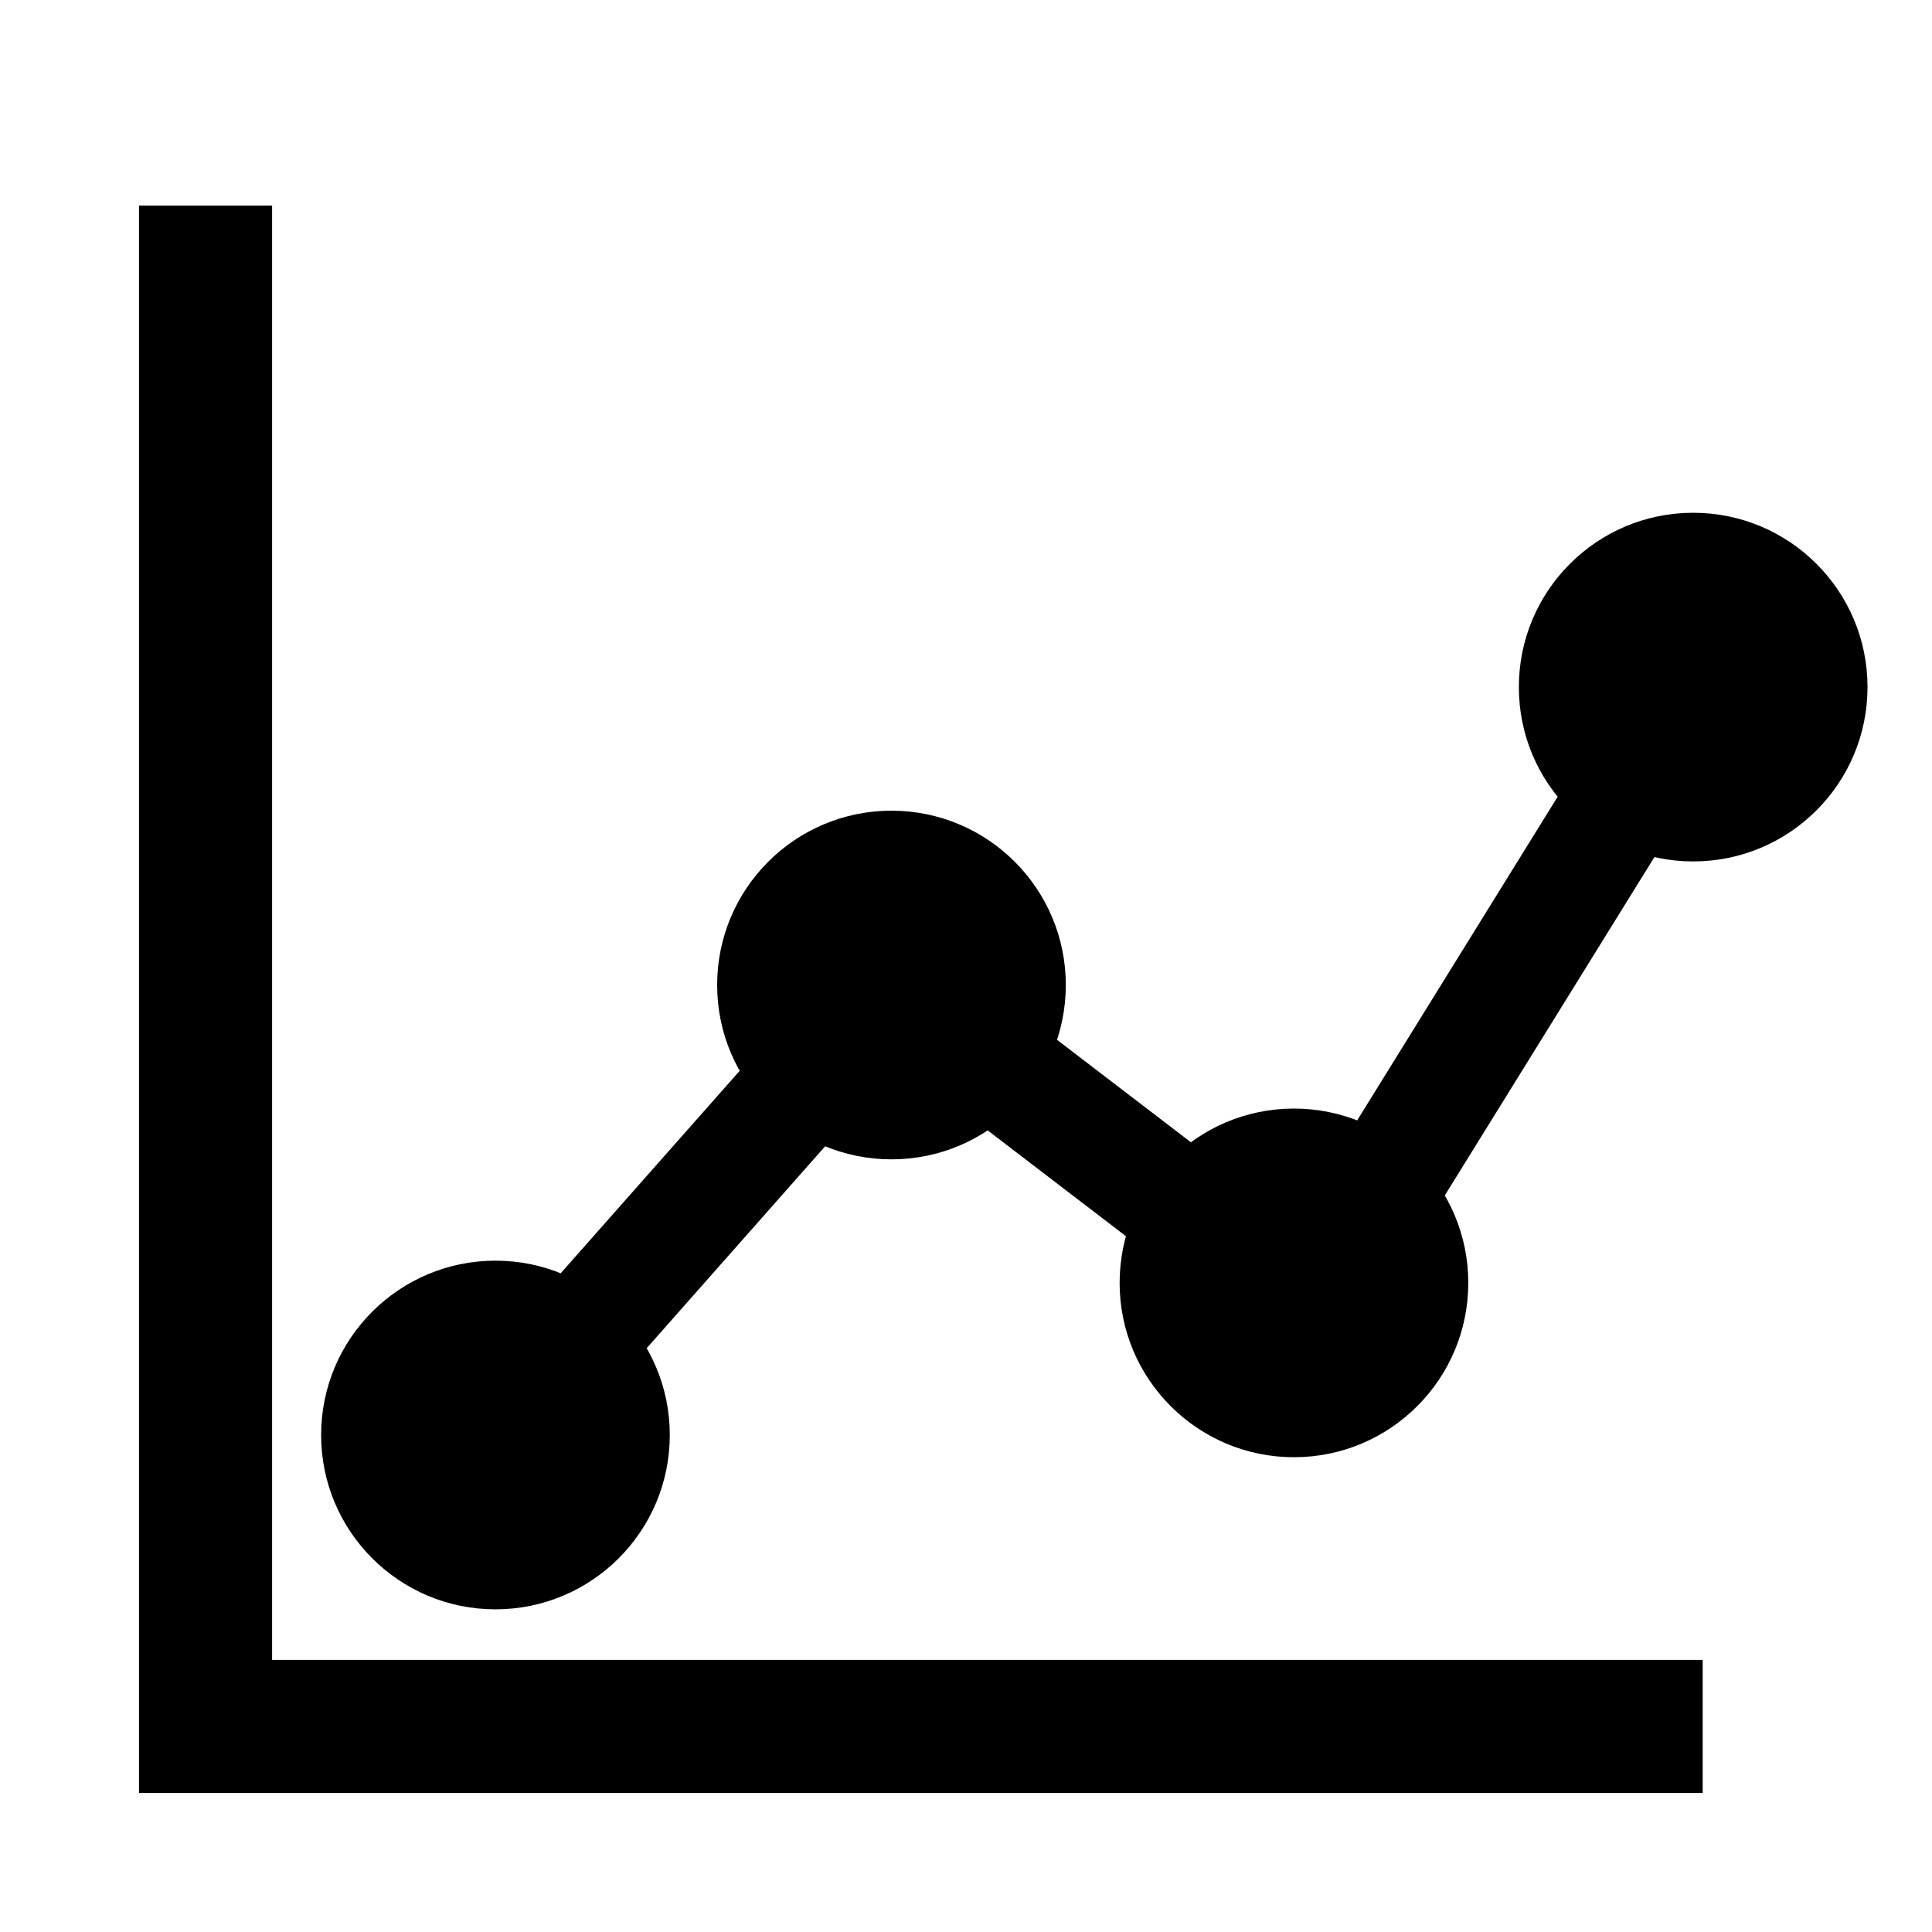
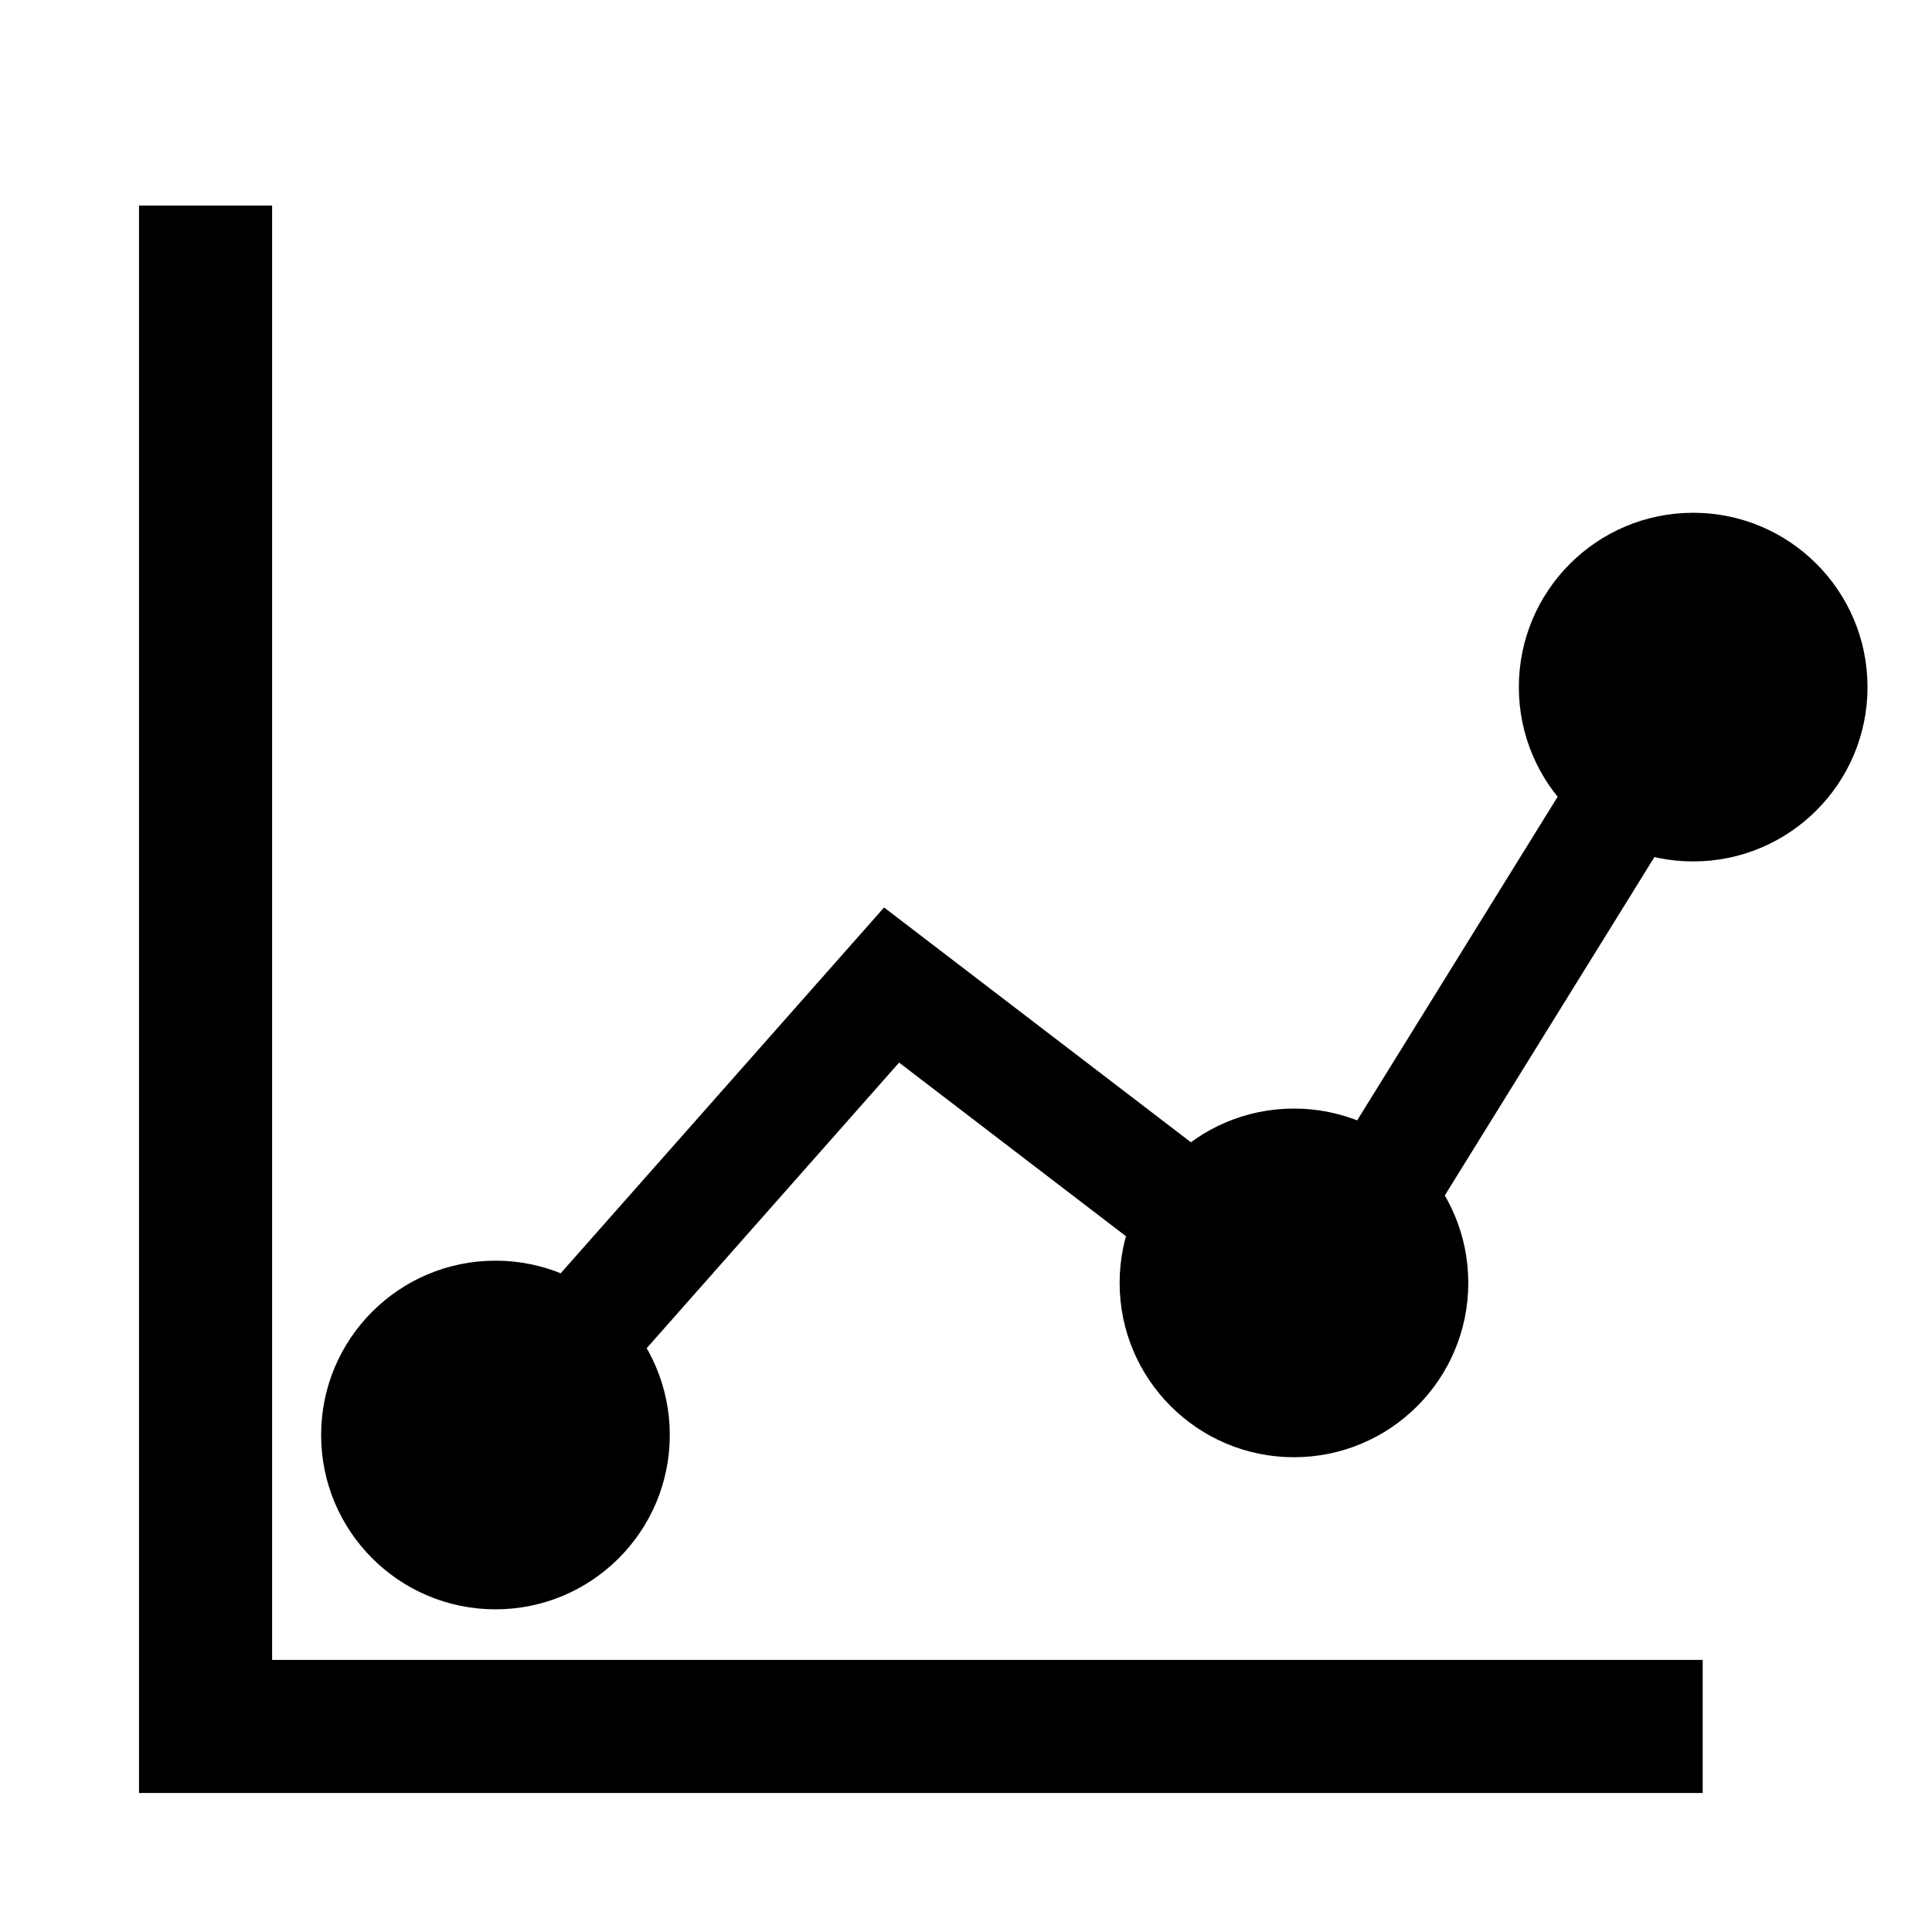
<svg xmlns="http://www.w3.org/2000/svg" fill="#000000" width="800px" height="800px" version="1.1" viewBox="144 144 512 512">
  <g>
    <path d="m595.23 619.16h-414.39v-420.68h35.27v385.41h379.12z" />
    <path d="m276.57 545.2-22.672-20 124.39-140.71 108.77 83.23 97.84-157.95 25.691 15.922-115.42 186.31-112.9-86.402z" />
-     <path d="m426.45 405.04c0 25.516-20.684 46.199-46.199 46.199s-46.199-20.684-46.199-46.199 20.684-46.199 46.199-46.199 46.199 20.684 46.199 46.199" />
    <path d="m321.5 524.29c0 25.516-20.684 46.199-46.199 46.199-25.516 0-46.199-20.684-46.199-46.199 0-25.516 20.684-46.199 46.199-46.199 25.516 0 46.199 20.684 46.199 46.199" />
    <path d="m533.11 483.98c0 25.516-20.684 46.199-46.199 46.199s-46.199-20.684-46.199-46.199 20.684-46.199 46.199-46.199 46.199 20.684 46.199 46.199" />
    <path d="m638.91 326.09c0 25.516-20.684 46.199-46.199 46.199s-46.199-20.684-46.199-46.199 20.684-46.199 46.199-46.199 46.199 20.684 46.199 46.199" />
  </g>
</svg>